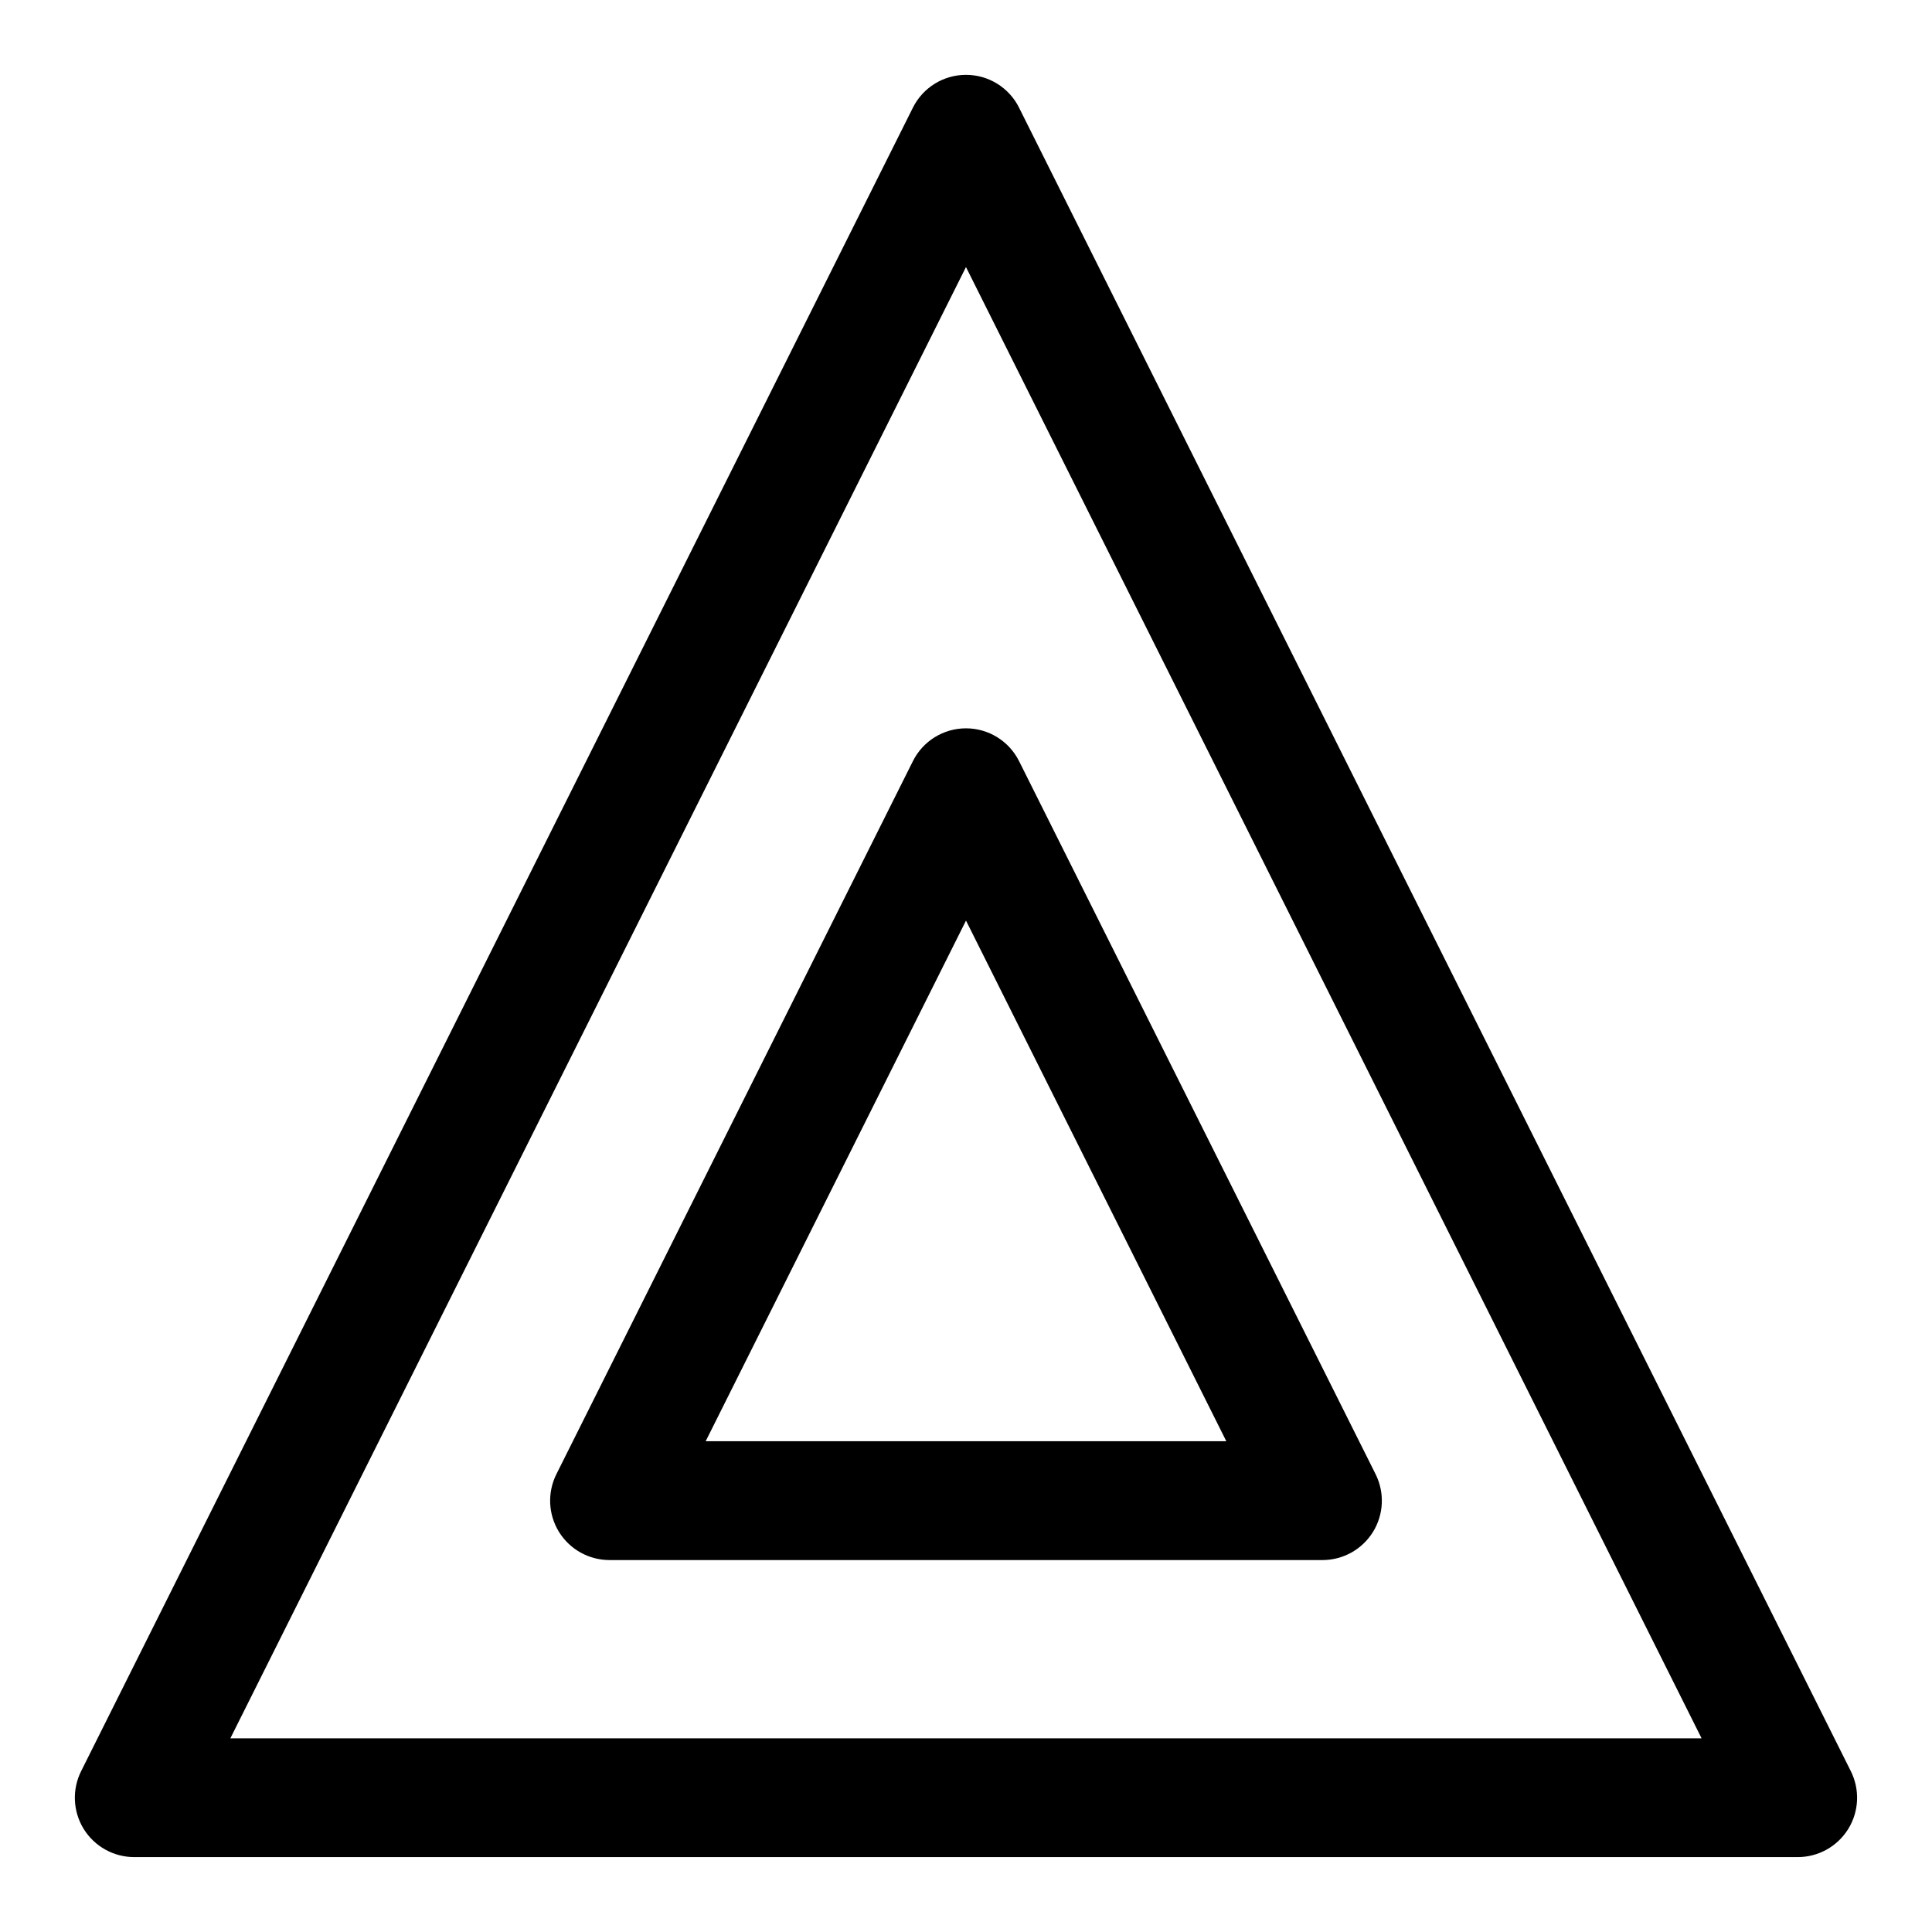
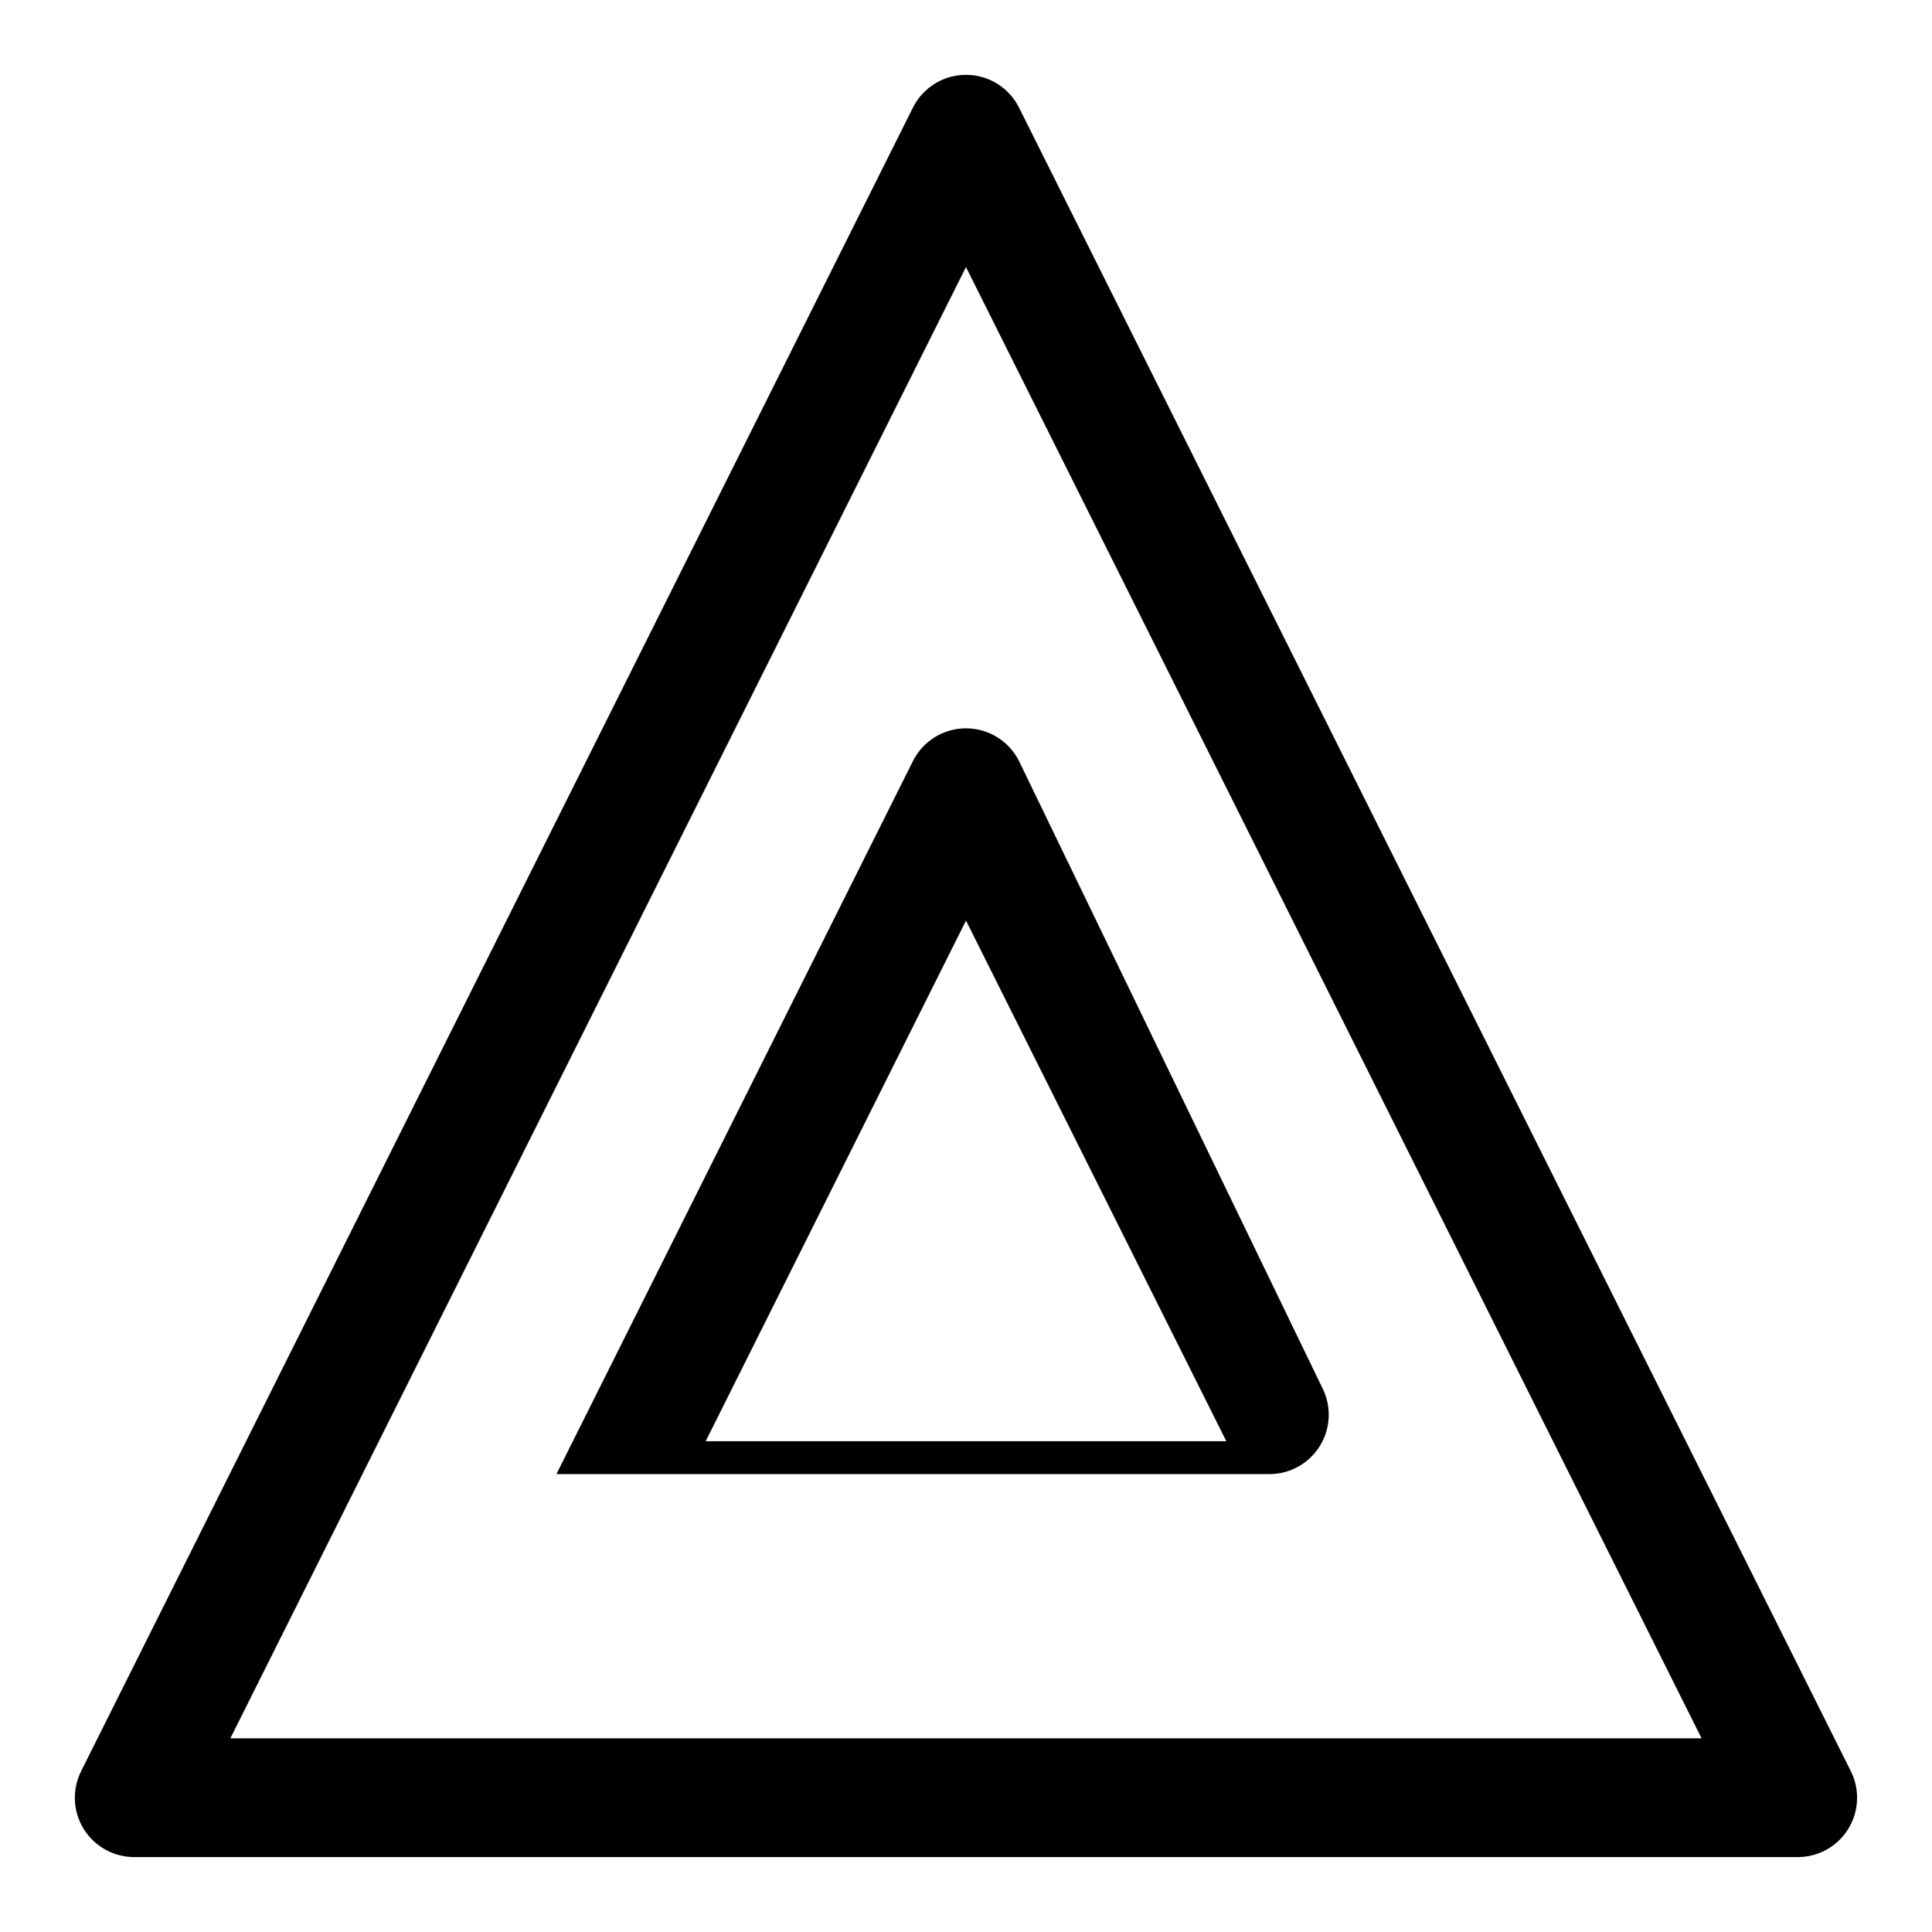
<svg xmlns="http://www.w3.org/2000/svg" fill="#000000" width="800px" height="800px" version="1.1" viewBox="144 144 512 512">
-   <path d="m414.07 172.54c-2.66-5.336-8.109-8.707-14.074-8.707-5.969 0-11.414 3.371-14.074 8.707l-220.42 440.83c-2.441 4.879-2.188 10.676 0.676 15.32 2.883 4.644 7.934 7.461 13.398 7.461h440.83c5.465 0 10.516-2.816 13.398-7.461 2.867-4.644 3.117-10.438 0.676-15.32l-220.42-440.83zm-14.074 42.242 194.94 389.89h-389.89l194.94-389.89zm14.074 130.94c-2.66-5.336-8.109-8.707-14.074-8.707-5.969 0-11.414 3.371-14.074 8.707l-94.465 188.93c-2.441 4.879-2.188 10.676 0.676 15.32 2.883 4.644 7.934 7.461 13.398 7.461h188.93c5.465 0 10.516-2.816 13.398-7.461 2.867-4.644 3.117-10.438 0.676-15.32zm-14.074 42.242 68.992 137.98h-137.98l68.992-137.98z" fill-rule="evenodd" />
+   <path d="m414.07 172.54c-2.66-5.336-8.109-8.707-14.074-8.707-5.969 0-11.414 3.371-14.074 8.707l-220.42 440.83c-2.441 4.879-2.188 10.676 0.676 15.32 2.883 4.644 7.934 7.461 13.398 7.461h440.83c5.465 0 10.516-2.816 13.398-7.461 2.867-4.644 3.117-10.438 0.676-15.32l-220.42-440.83zm-14.074 42.242 194.94 389.89h-389.89l194.94-389.89zm14.074 130.94c-2.66-5.336-8.109-8.707-14.074-8.707-5.969 0-11.414 3.371-14.074 8.707l-94.465 188.93h188.93c5.465 0 10.516-2.816 13.398-7.461 2.867-4.644 3.117-10.438 0.676-15.32zm-14.074 42.242 68.992 137.98h-137.98l68.992-137.98z" fill-rule="evenodd" />
</svg>